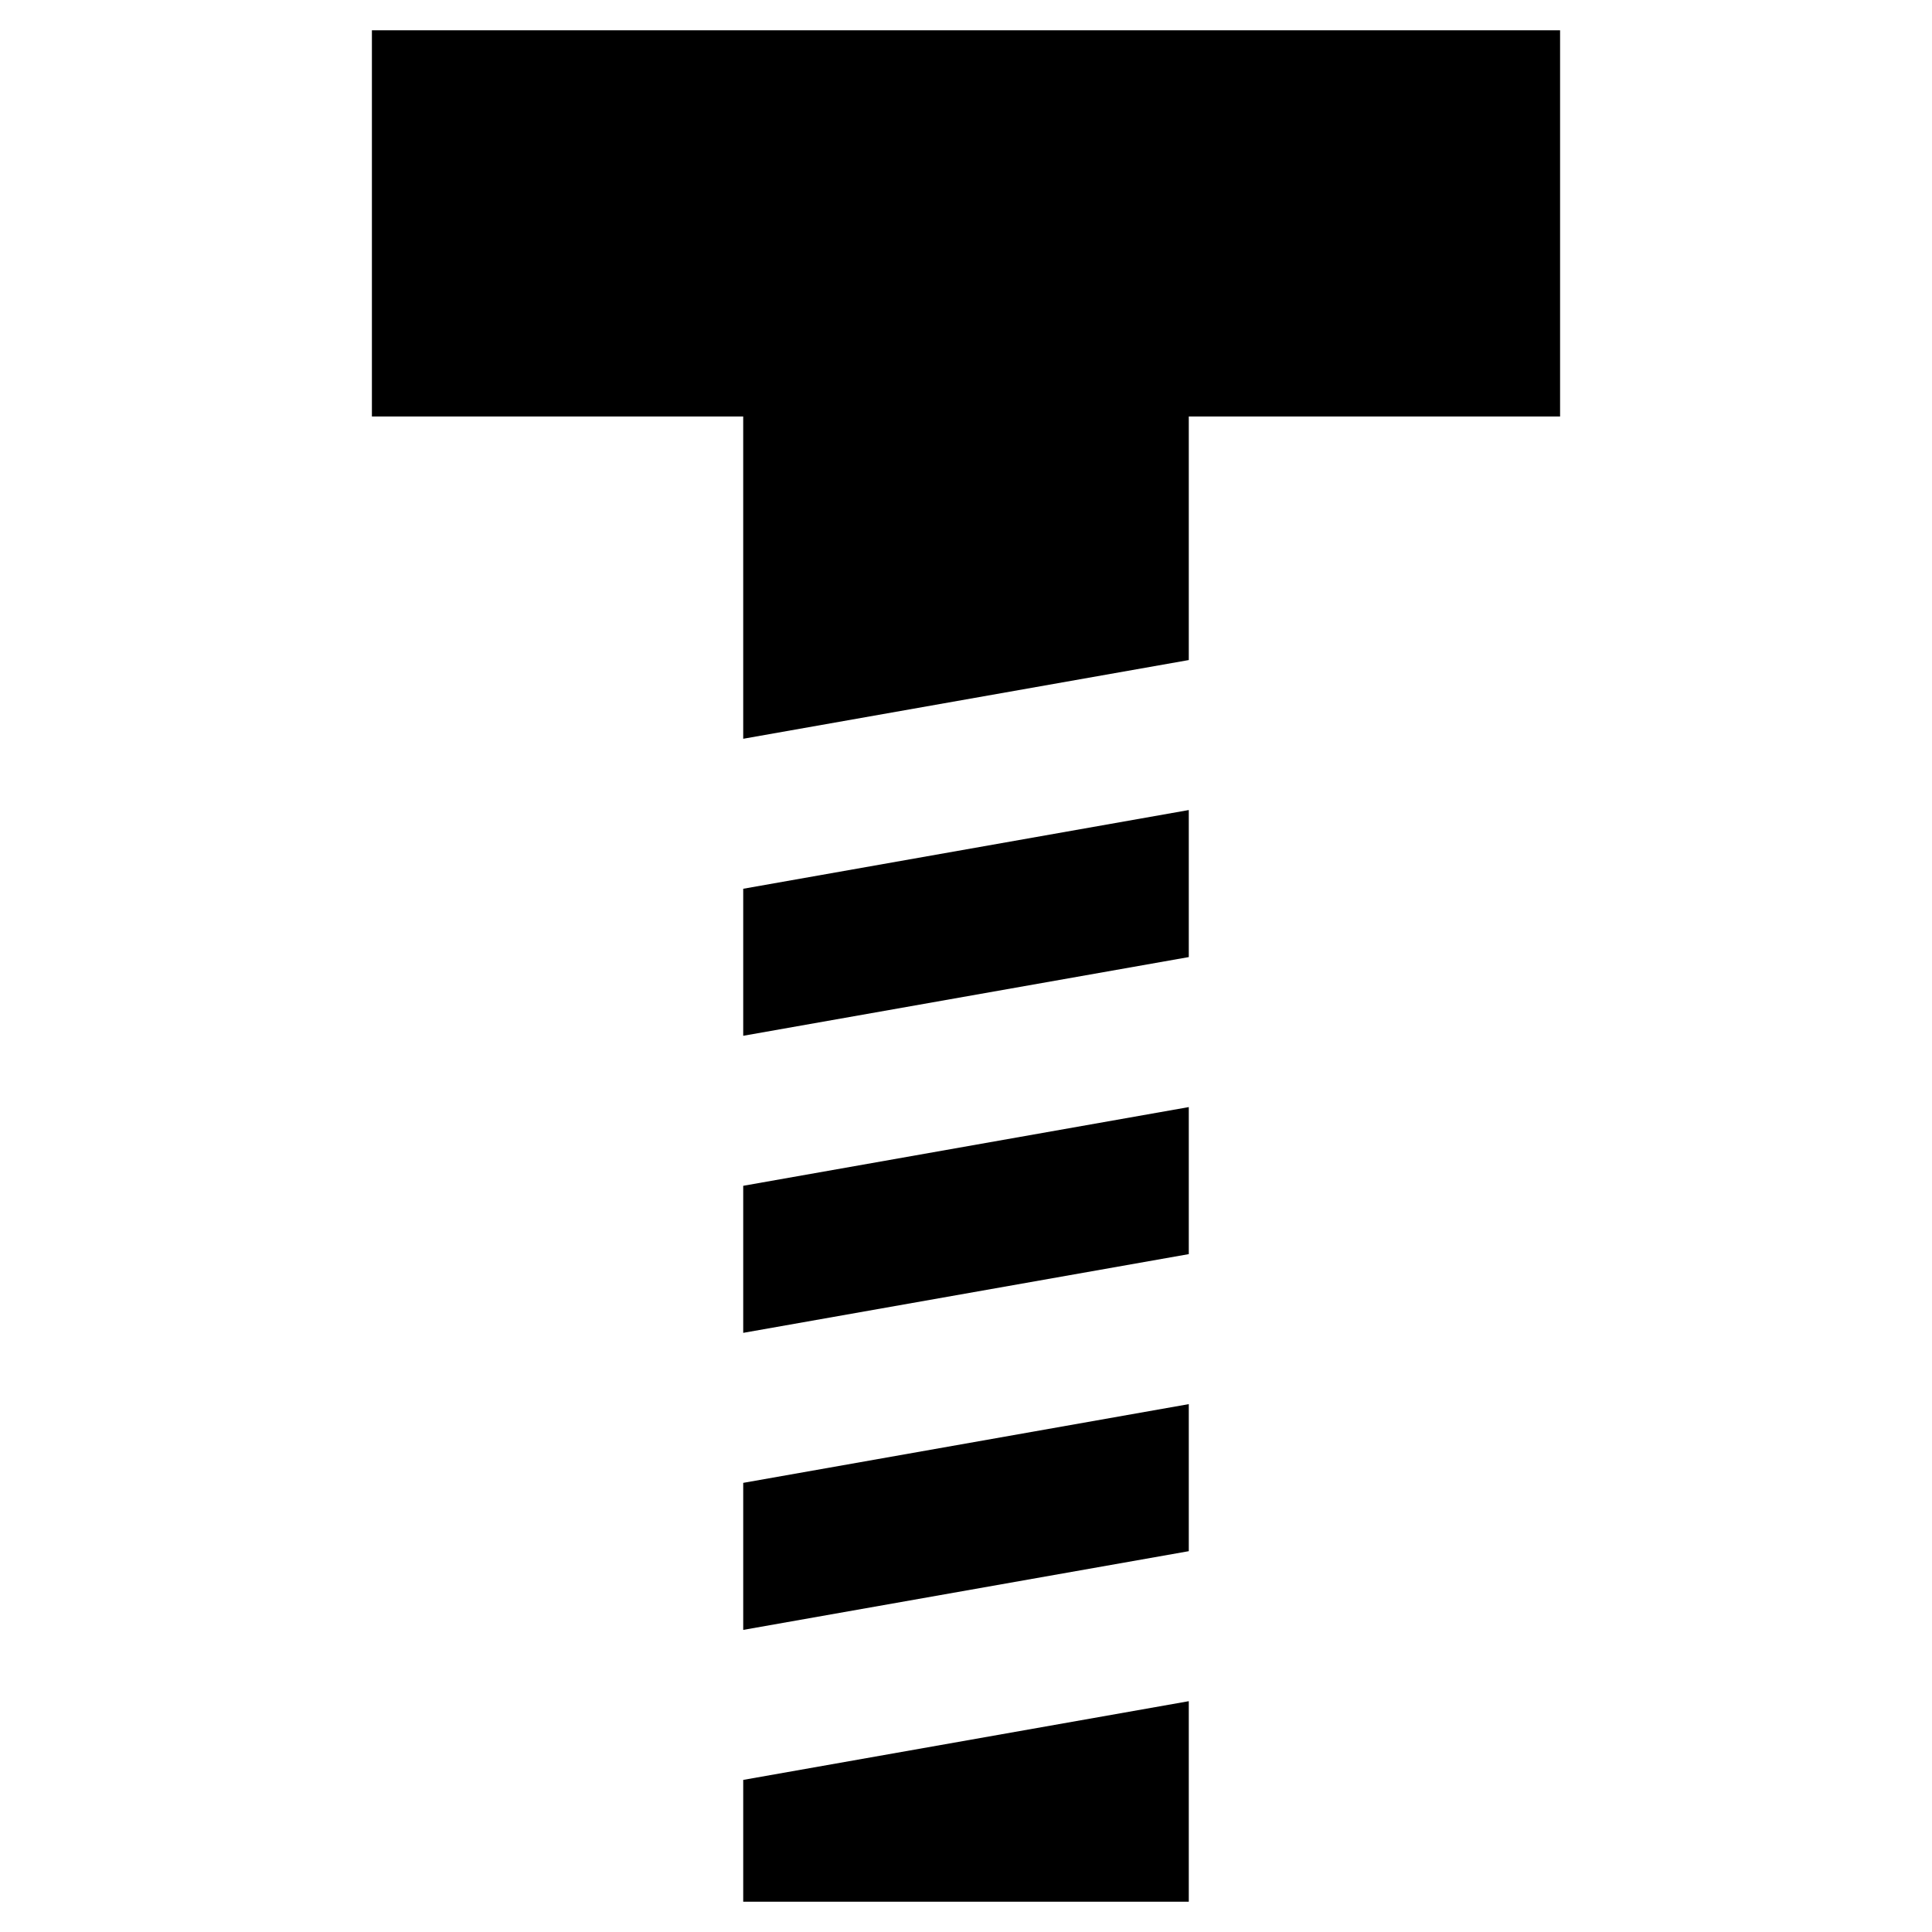
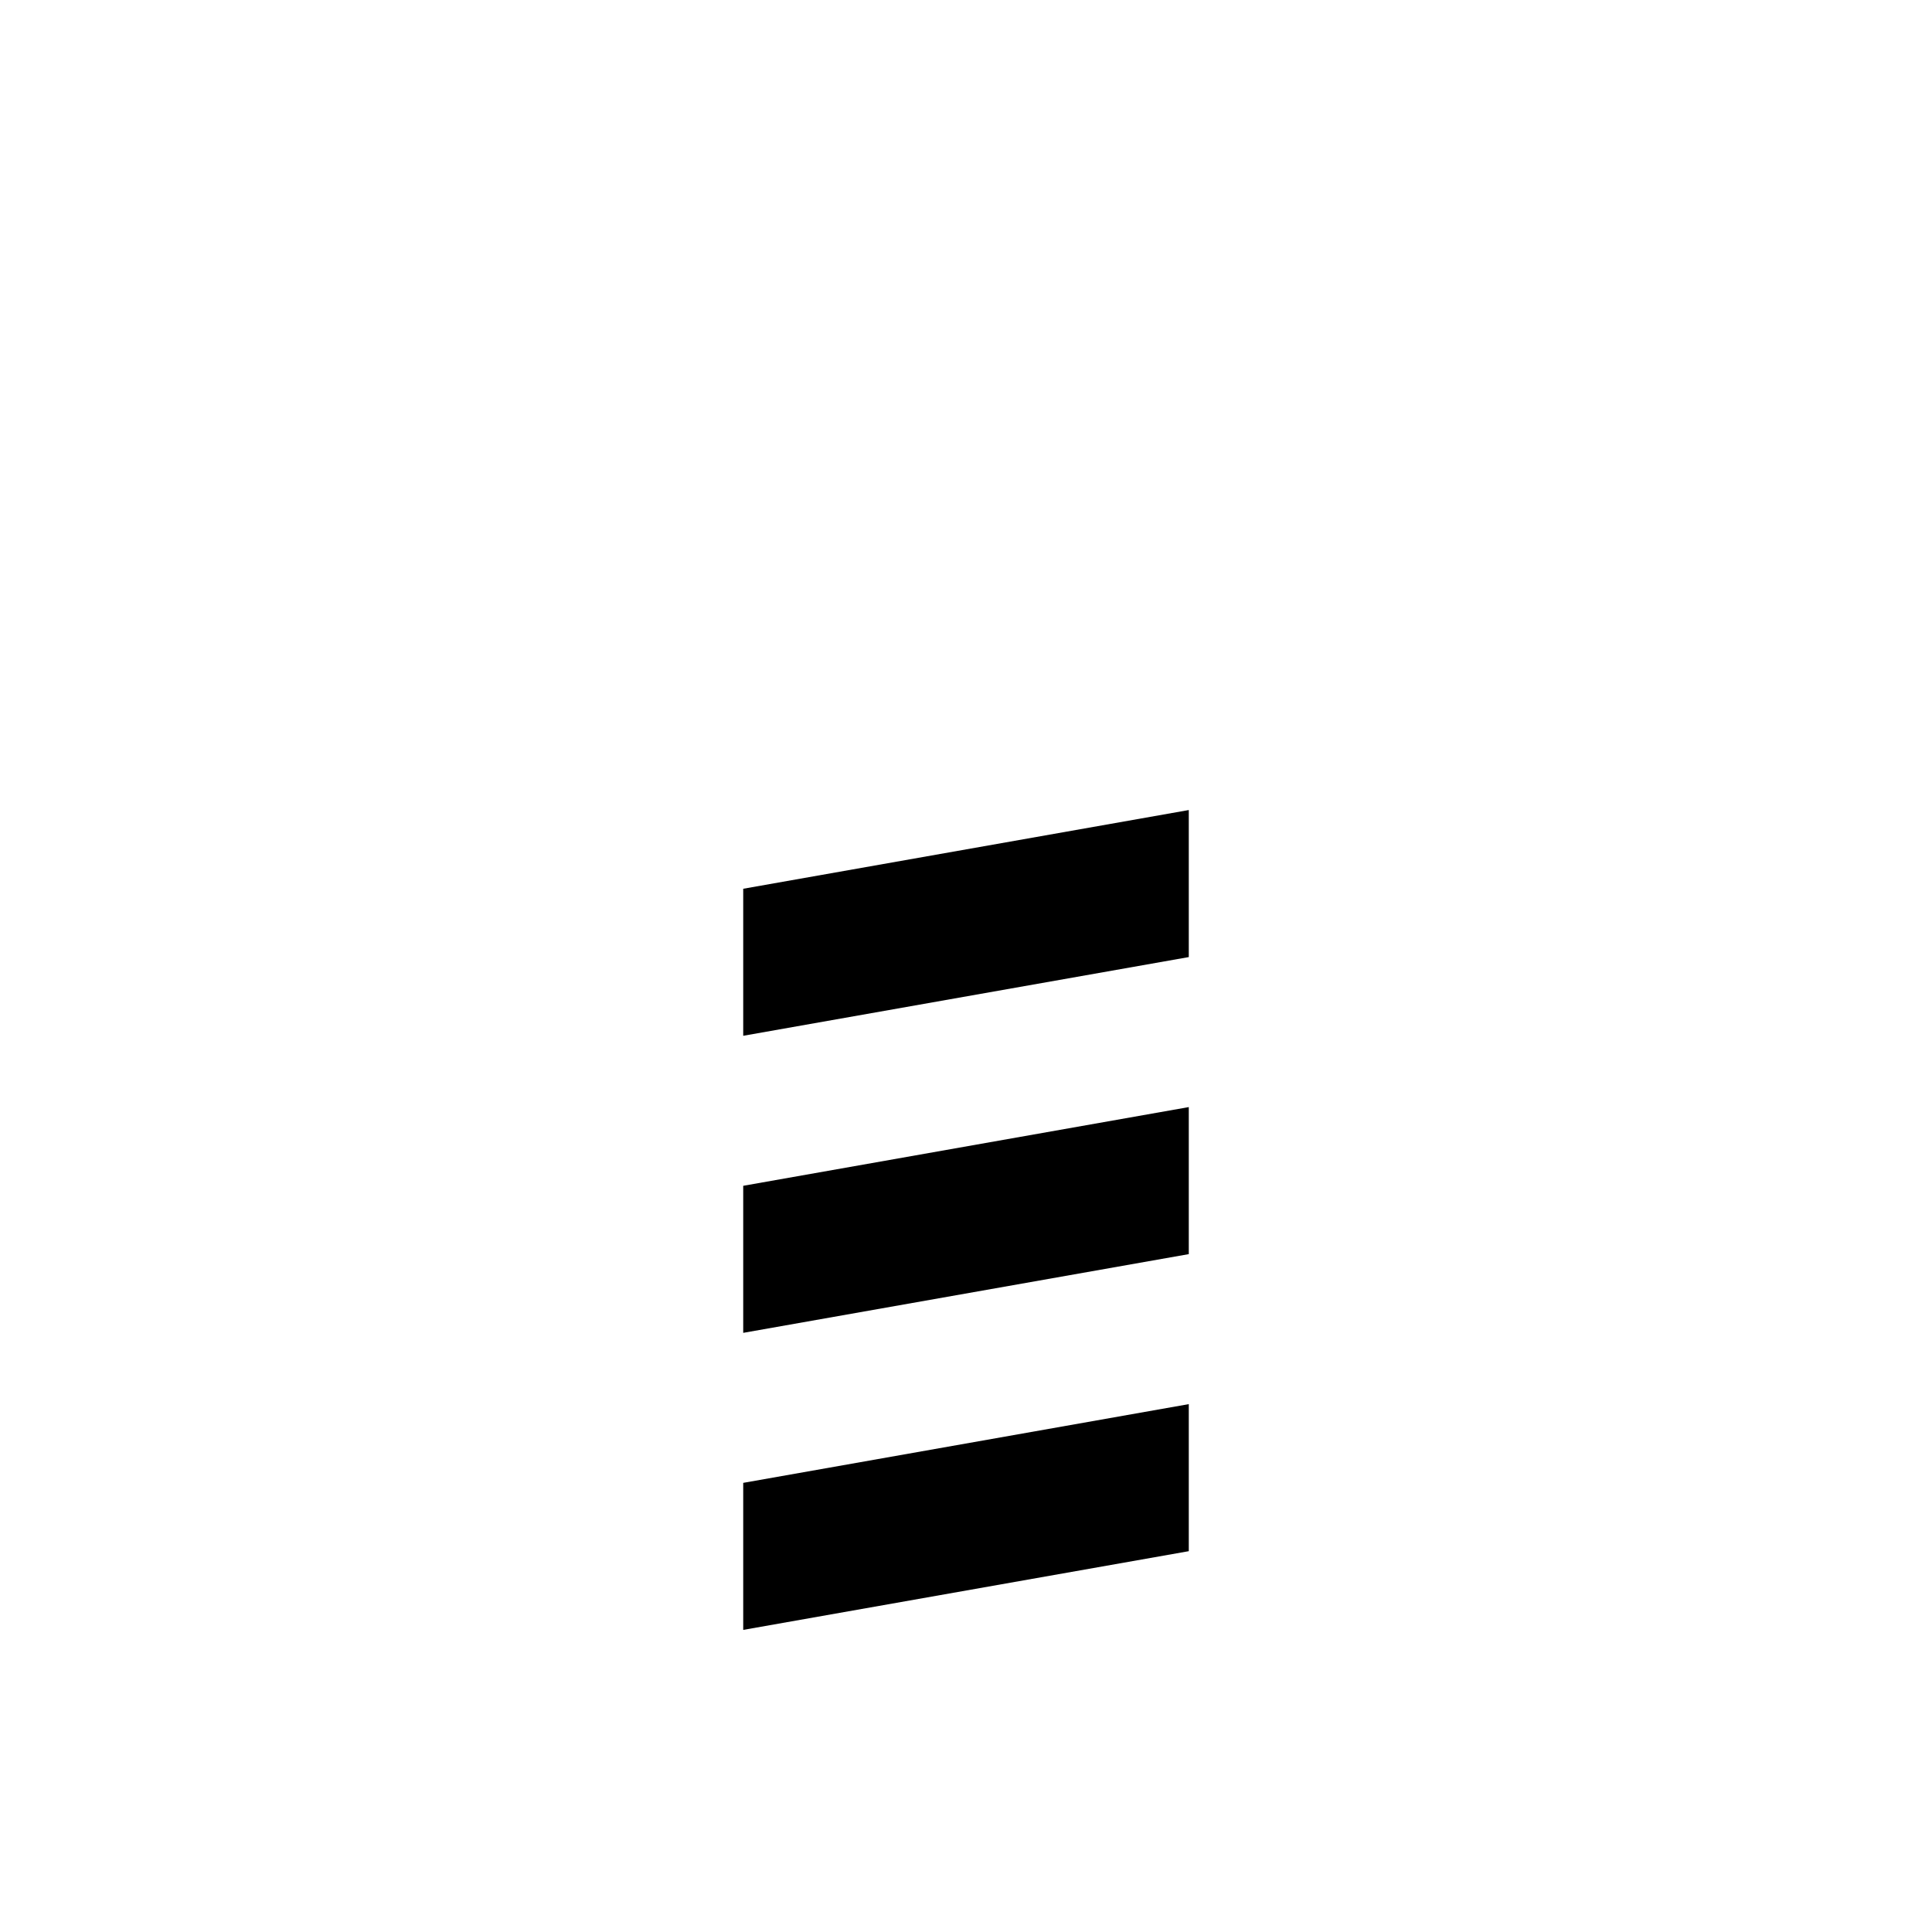
<svg xmlns="http://www.w3.org/2000/svg" fill="#000000" width="800px" height="800px" version="1.1" viewBox="144 144 512 512">
  <g>
    <path d="m459.04 358.67-118.08 20.859v38.965l118.08-20.859z" />
    <path d="m459.04 516.11-118.08 20.863v38.965l118.08-20.859z" />
-     <path d="m340.96 647.97h118.08v-53.137l-118.08 20.859z" />
    <path d="m459.04 437.39-118.08 20.859v38.969l118.08-20.863z" />
-     <path d="m340.96 339.78 118.08-20.859v-64.551h98.398v-102.34h-314.88v102.34h98.398z" />
  </g>
</svg>